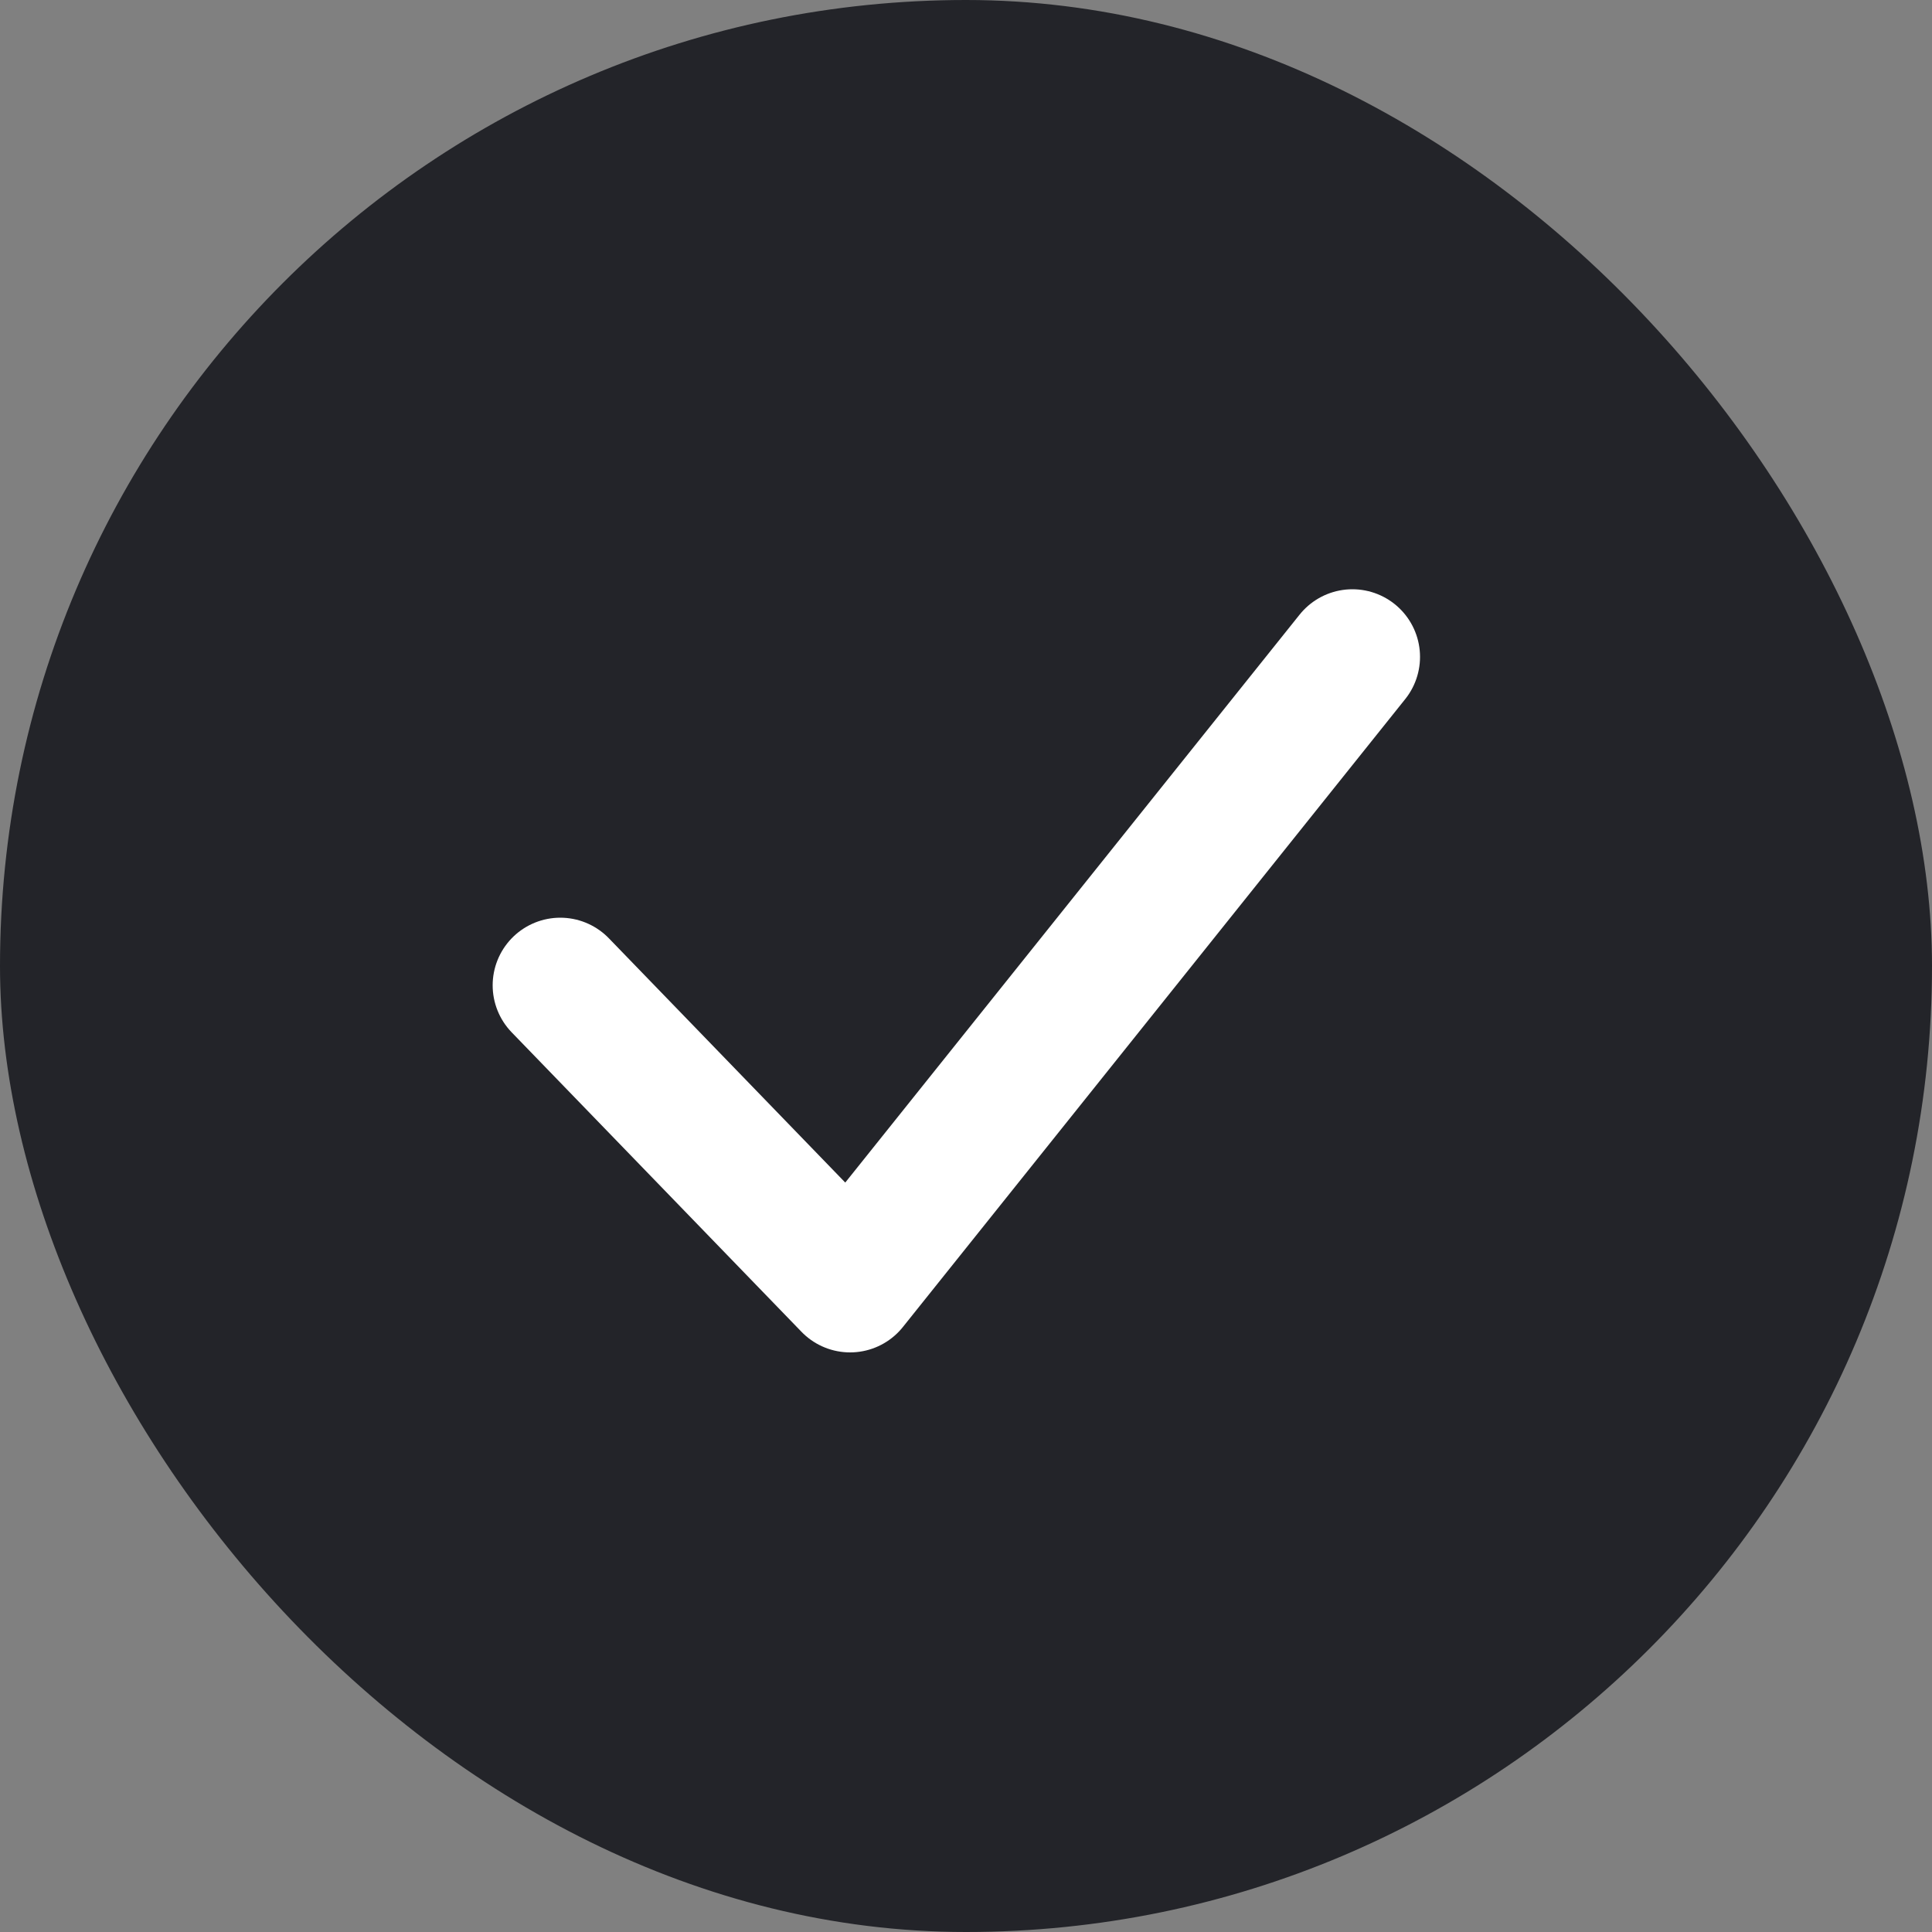
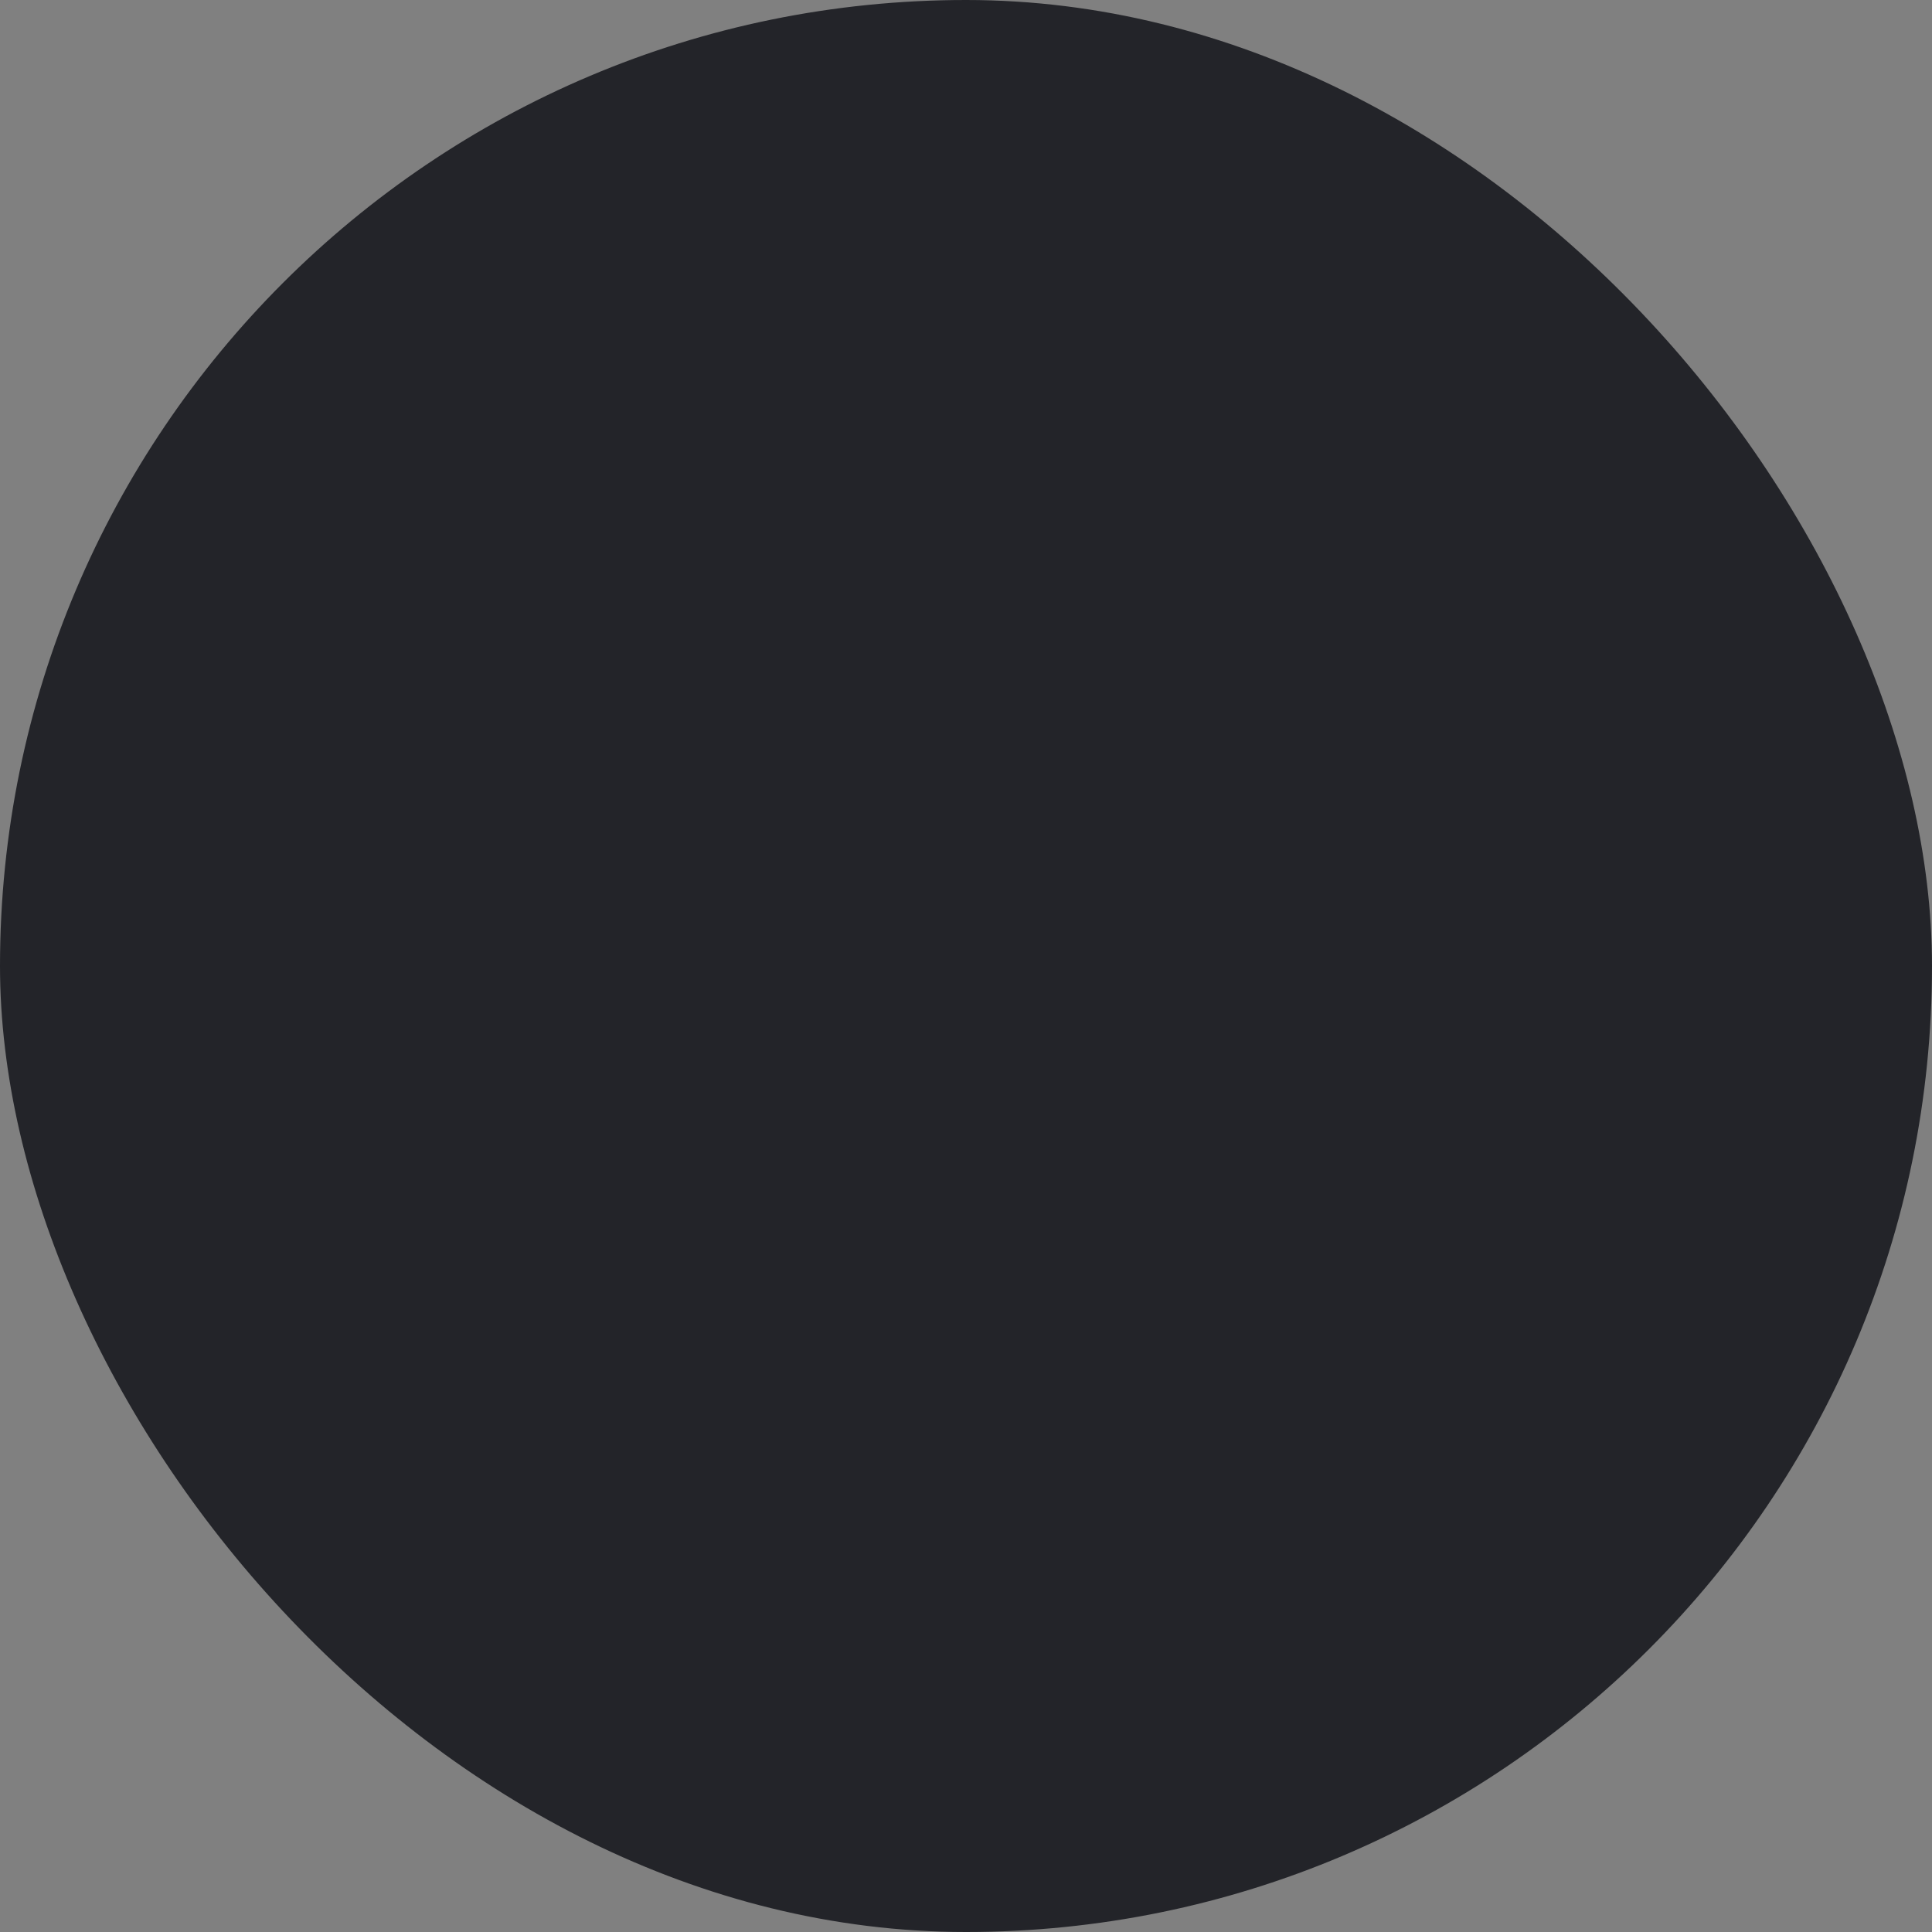
<svg xmlns="http://www.w3.org/2000/svg" width="25" height="25" viewBox="0 0 25 25" fill="none">
  <rect x="0" y="0" width="25" height="25" fill="#808080" stroke="none" />
  <rect width="25" height="25" rx="12.5" fill="#232429" />
-   <path d="M7.25 12.75L11 16.625L17.5 8.5" stroke="white" stroke-width="1.75" stroke-linecap="round" stroke-linejoin="round" />
</svg>